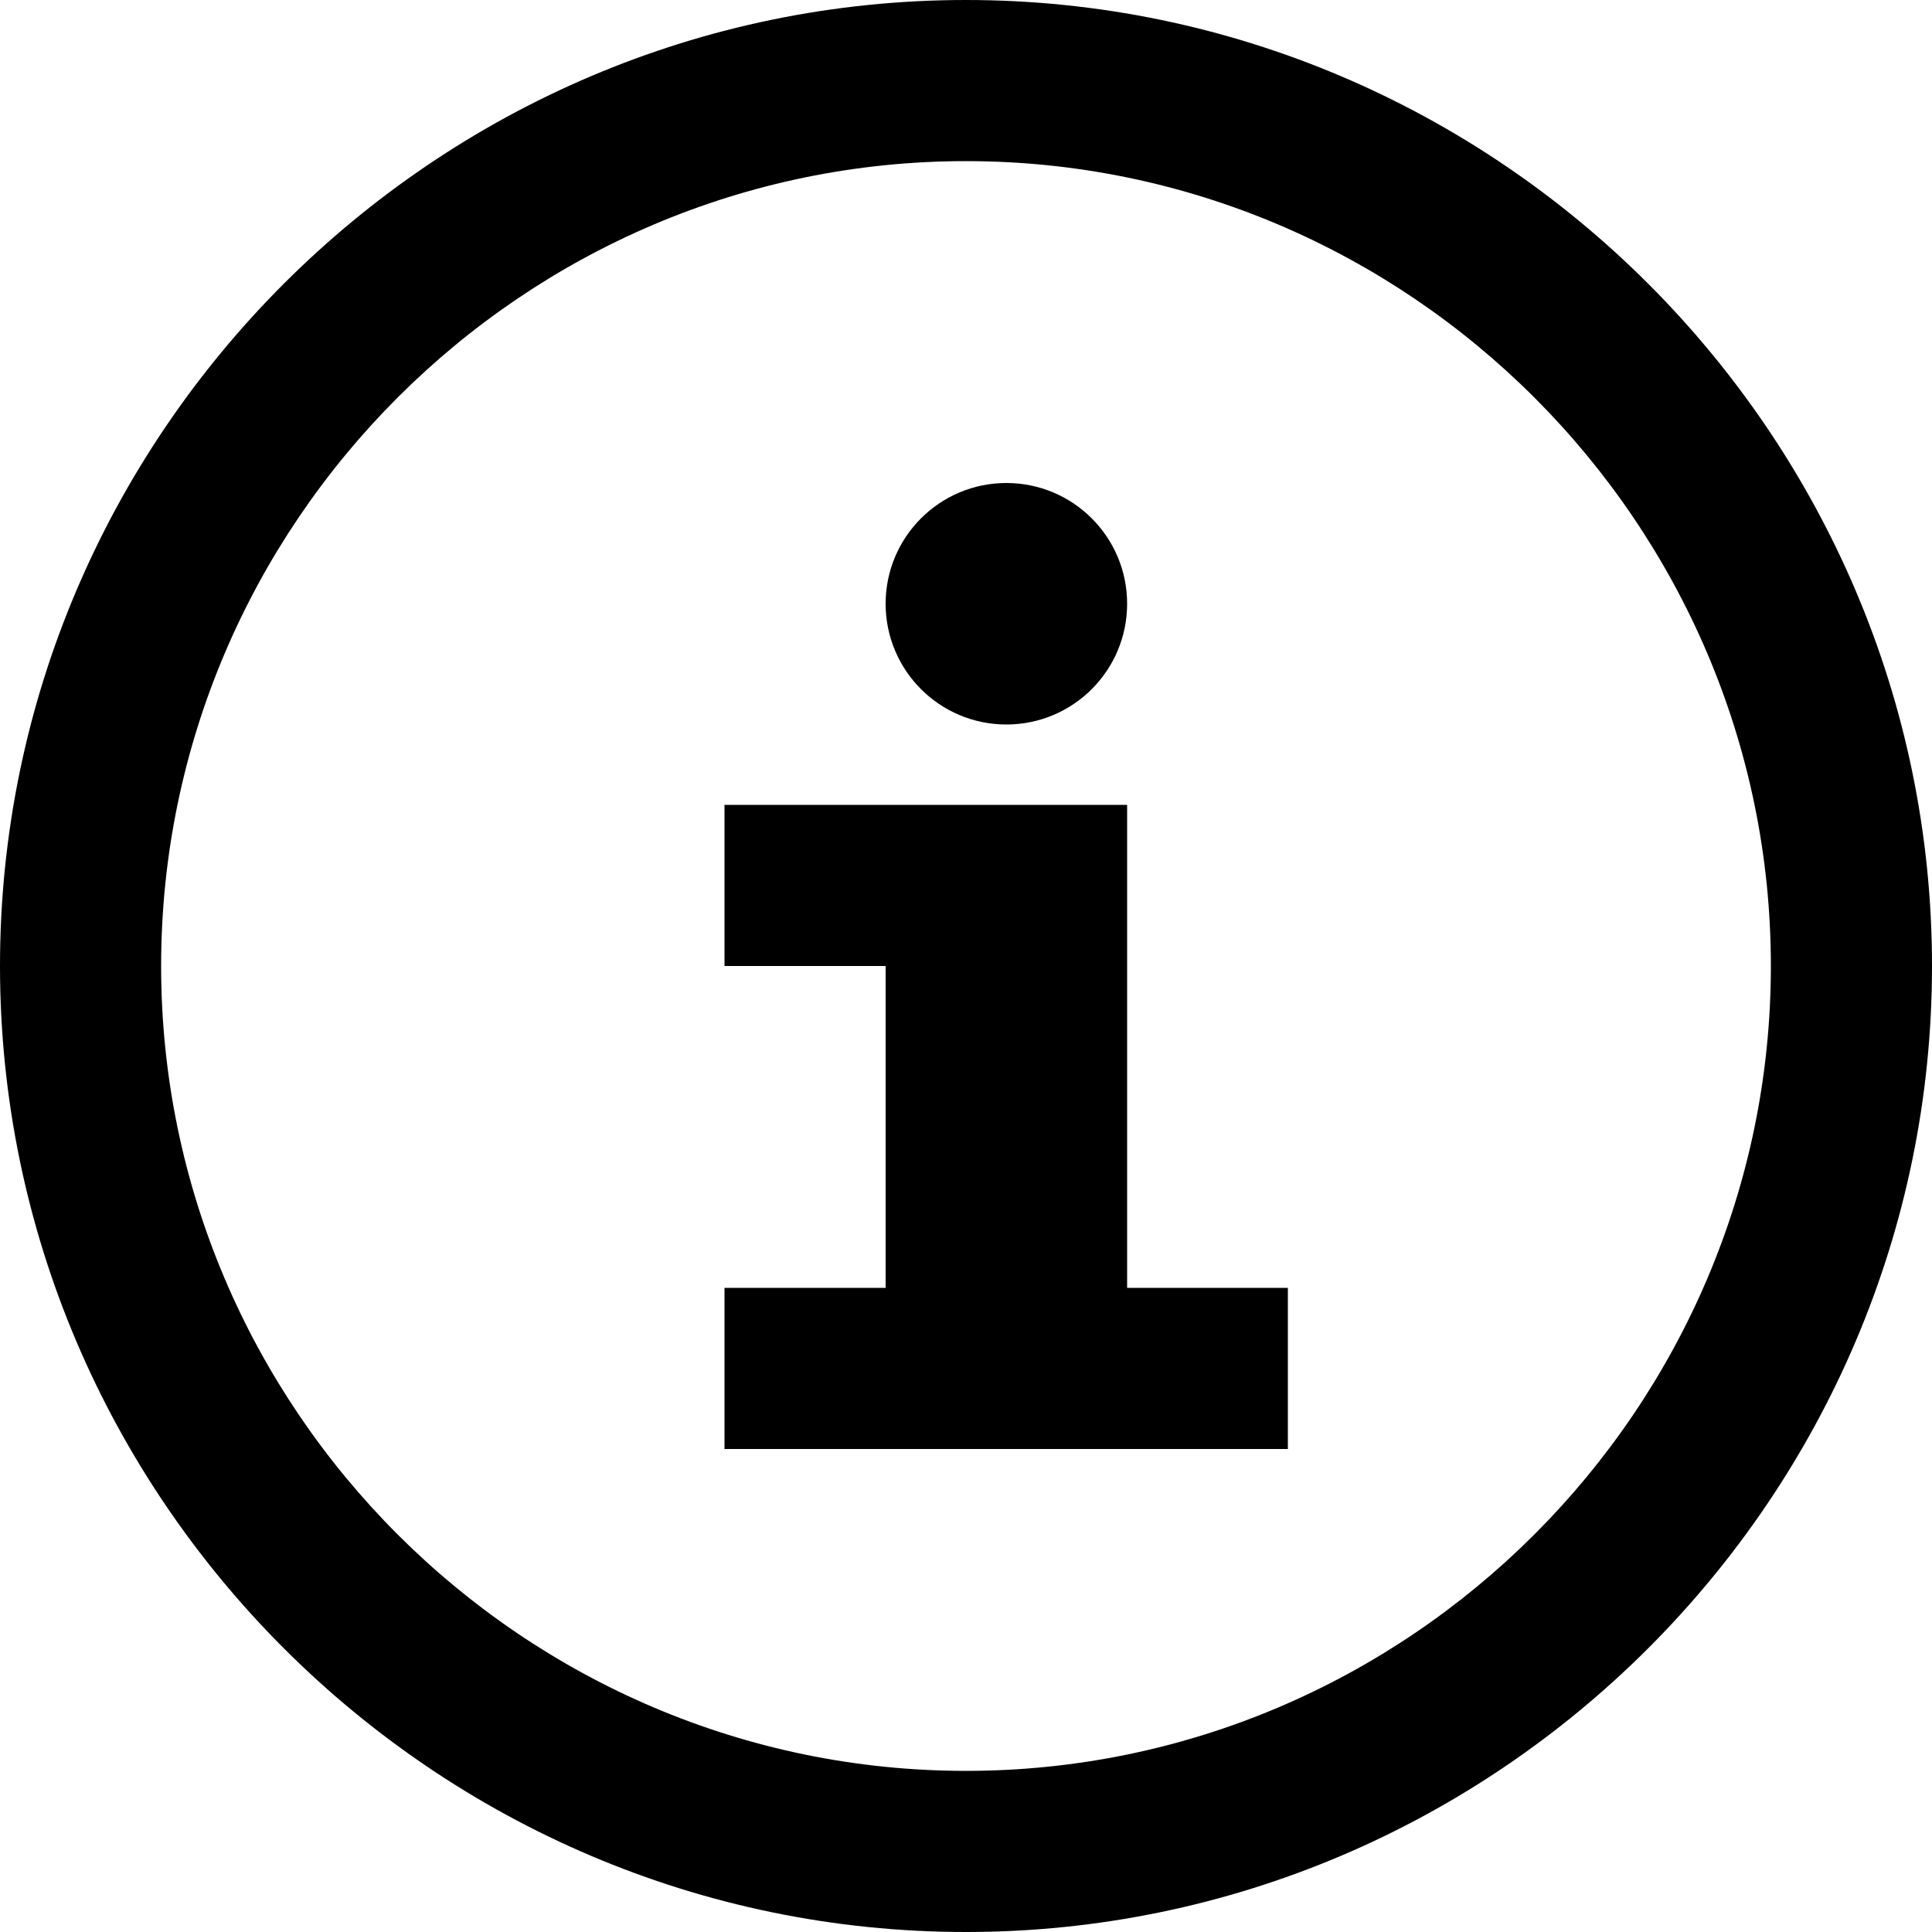
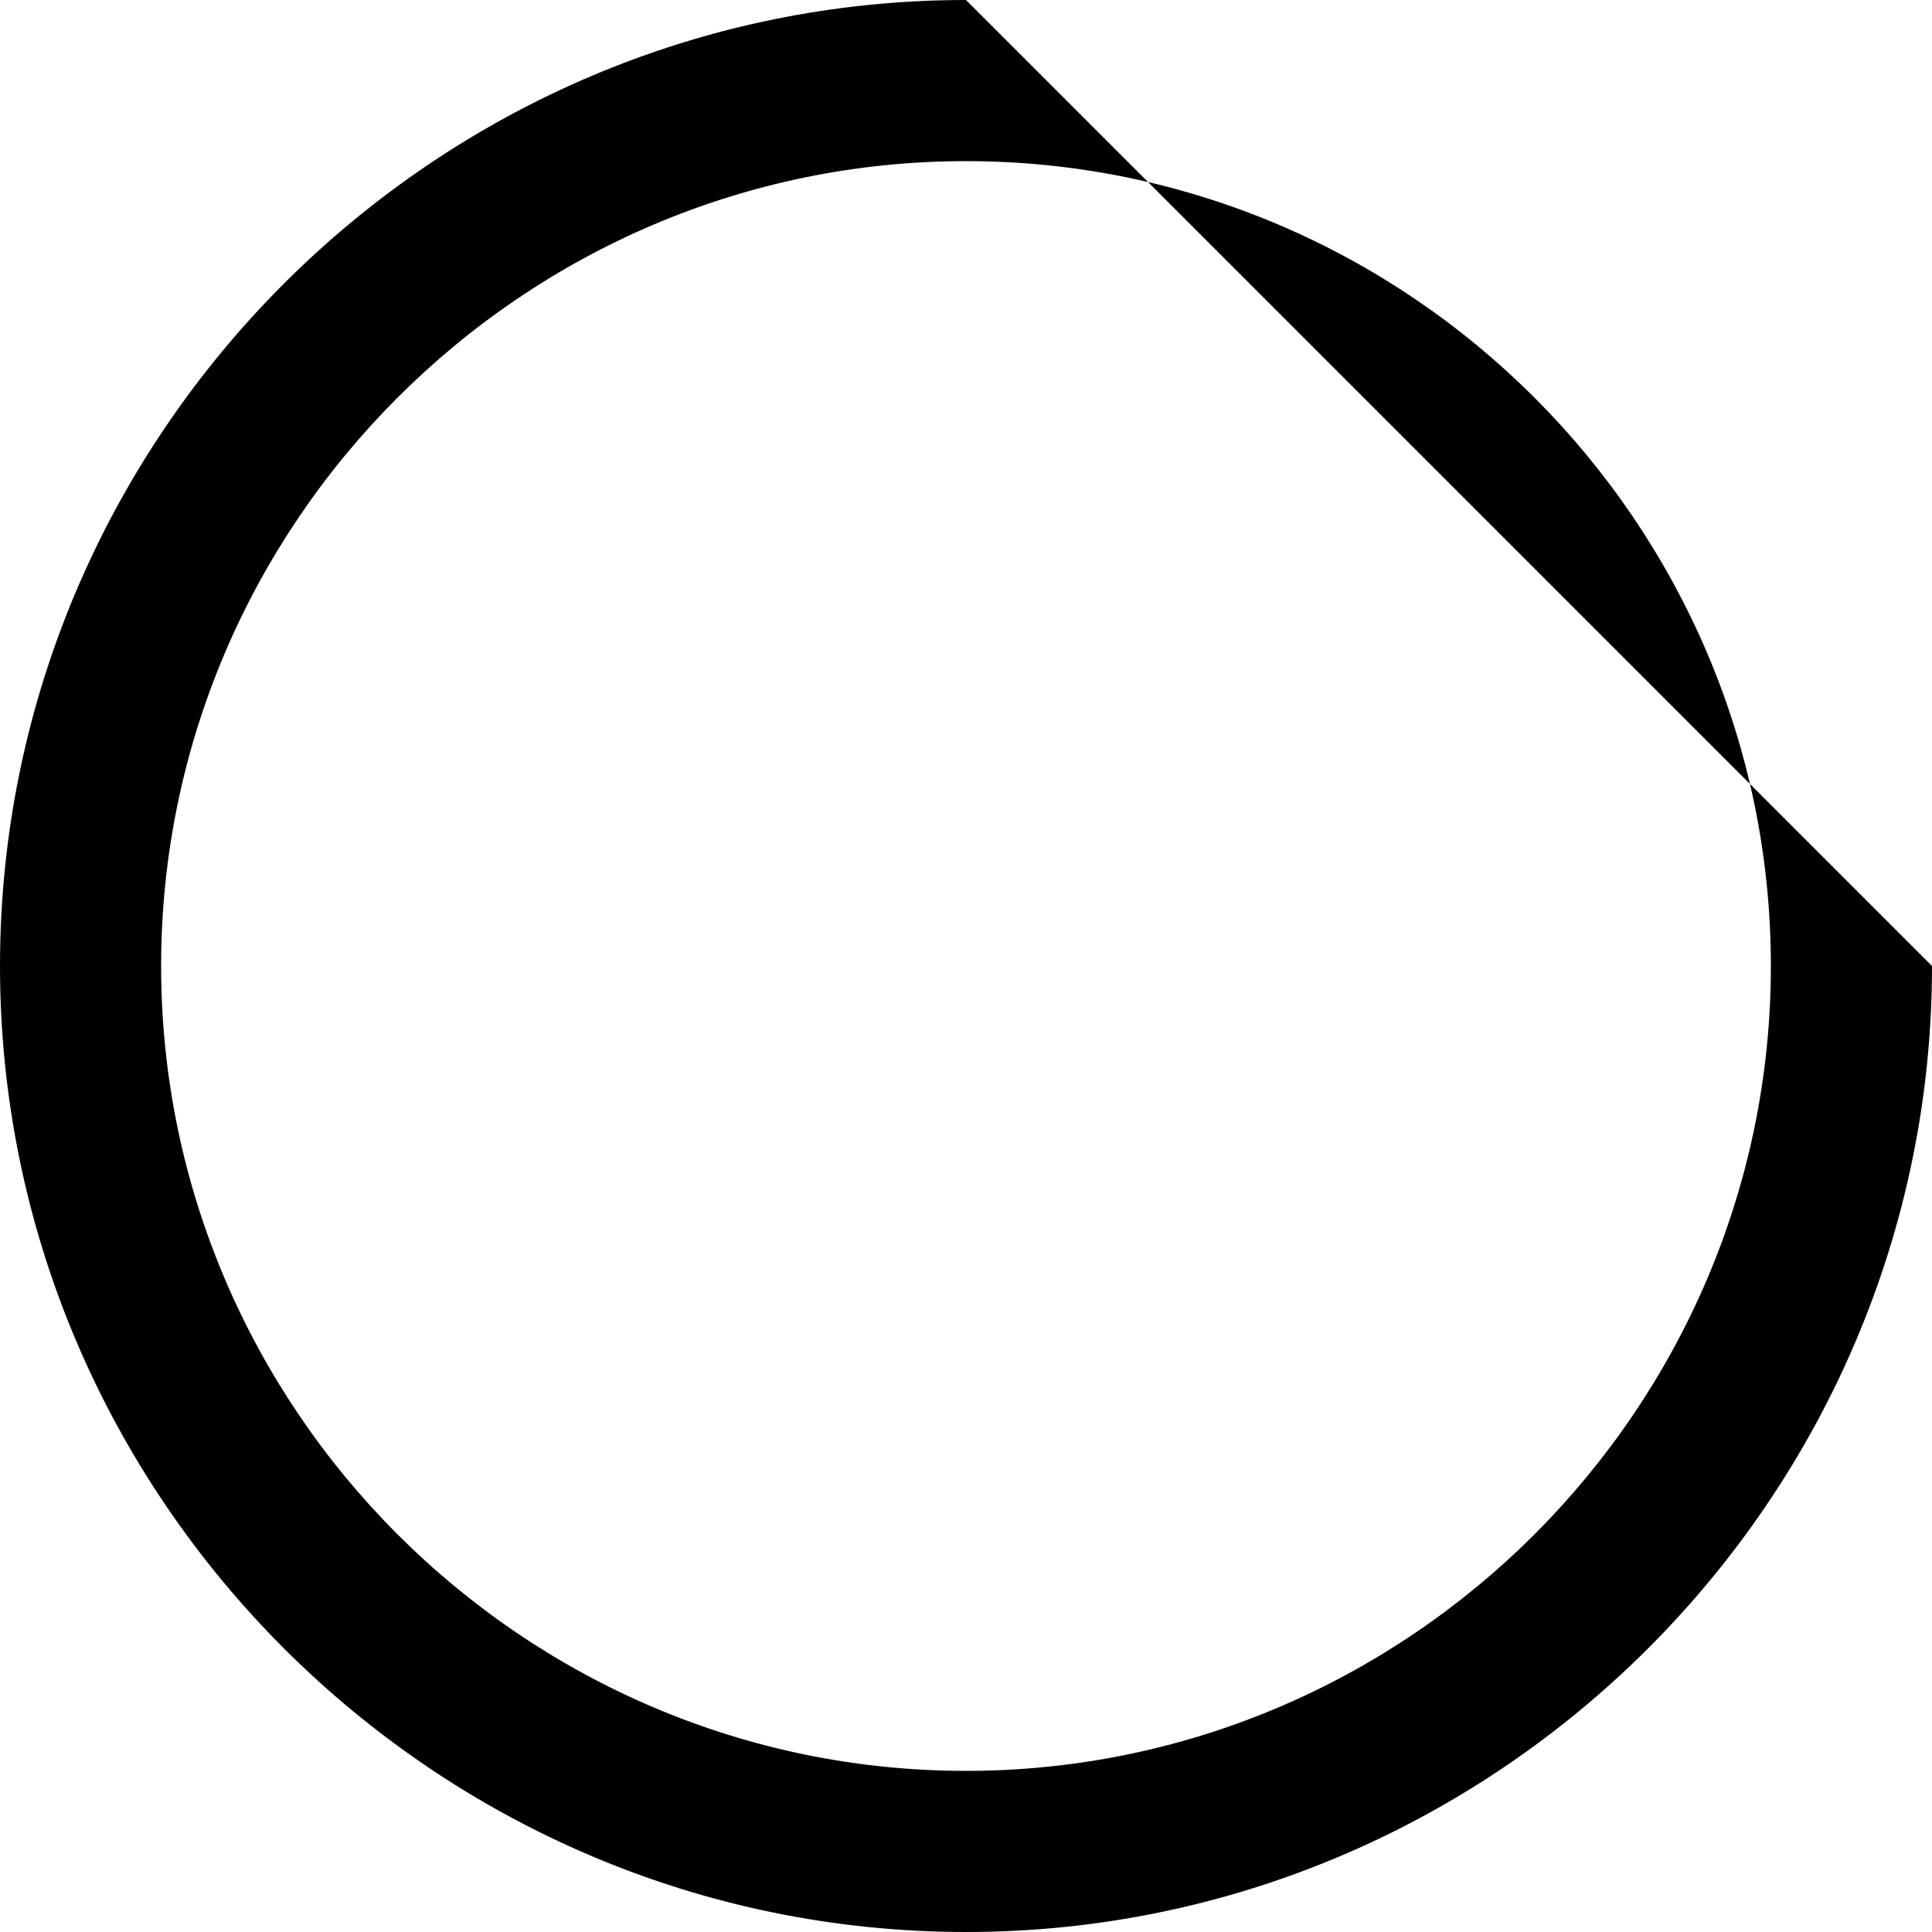
<svg xmlns="http://www.w3.org/2000/svg" version="1.1" id="Layer_1" x="0px" y="0px" viewBox="0 0 512 512" style="enable-background:new 0 0 512 512;" xml:space="preserve">
  <style type="text/css">
	.st0{fill-rule:evenodd;clip-rule:evenodd;}
</style>
  <g>
-     <path class="st0" d="M256,42.7c117.3,0,213.3,96,213.3,213.3s-96,213.3-213.3,213.3S42.7,373.3,42.7,256S138.7,42.7,256,42.7z    M256,0C115.2,0,0,115.2,0,256s115.2,256,256,256s256-115.2,256-256S396.8,0,256,0z" />
-     <polygon class="st0" points="298.7,213.3 192,213.3 192,256 234.7,256 234.7,341.3 192,341.3 192,384 341.3,384 341.3,341.3    298.7,341.3  " />
-     <circle class="st0" cx="266.7" cy="160" r="32" />
+     <path class="st0" d="M256,42.7c117.3,0,213.3,96,213.3,213.3s-96,213.3-213.3,213.3S42.7,373.3,42.7,256S138.7,42.7,256,42.7z    M256,0C115.2,0,0,115.2,0,256s115.2,256,256,256s256-115.2,256-256z" />
  </g>
</svg>